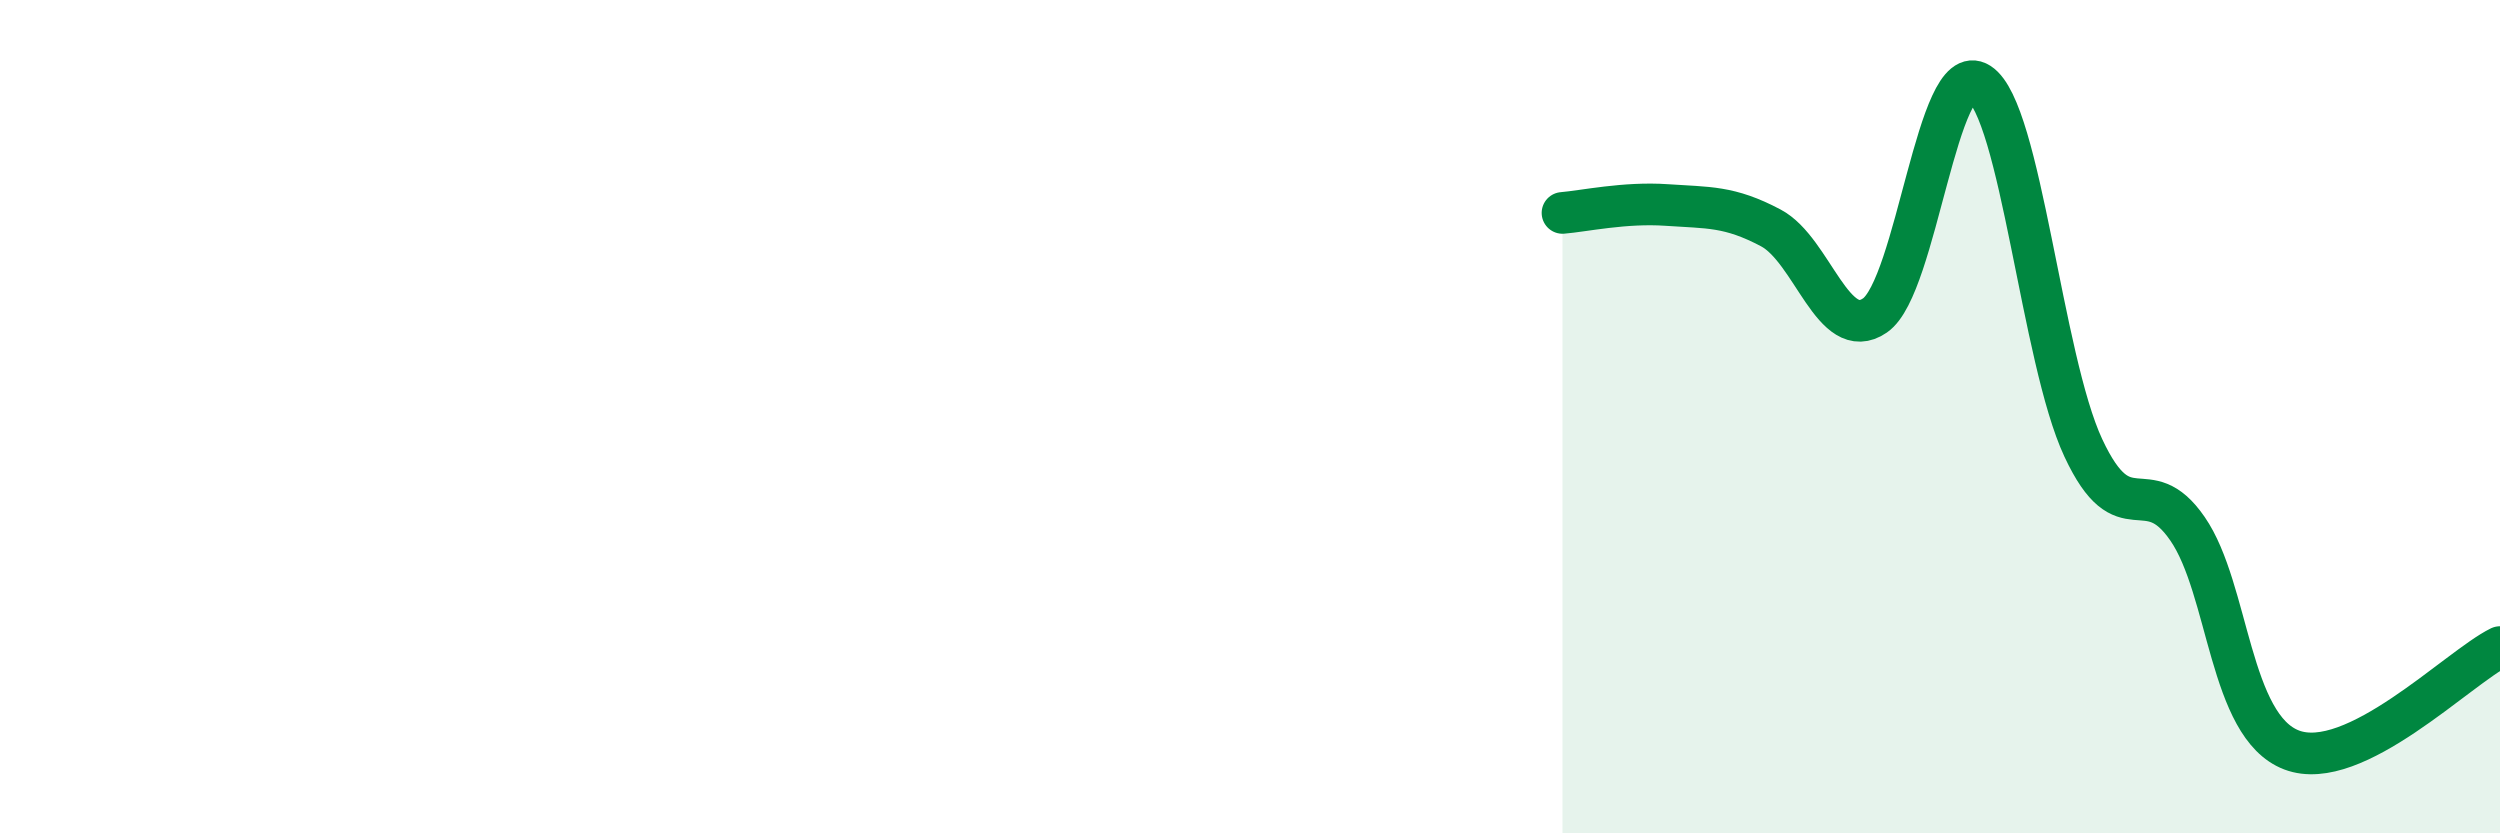
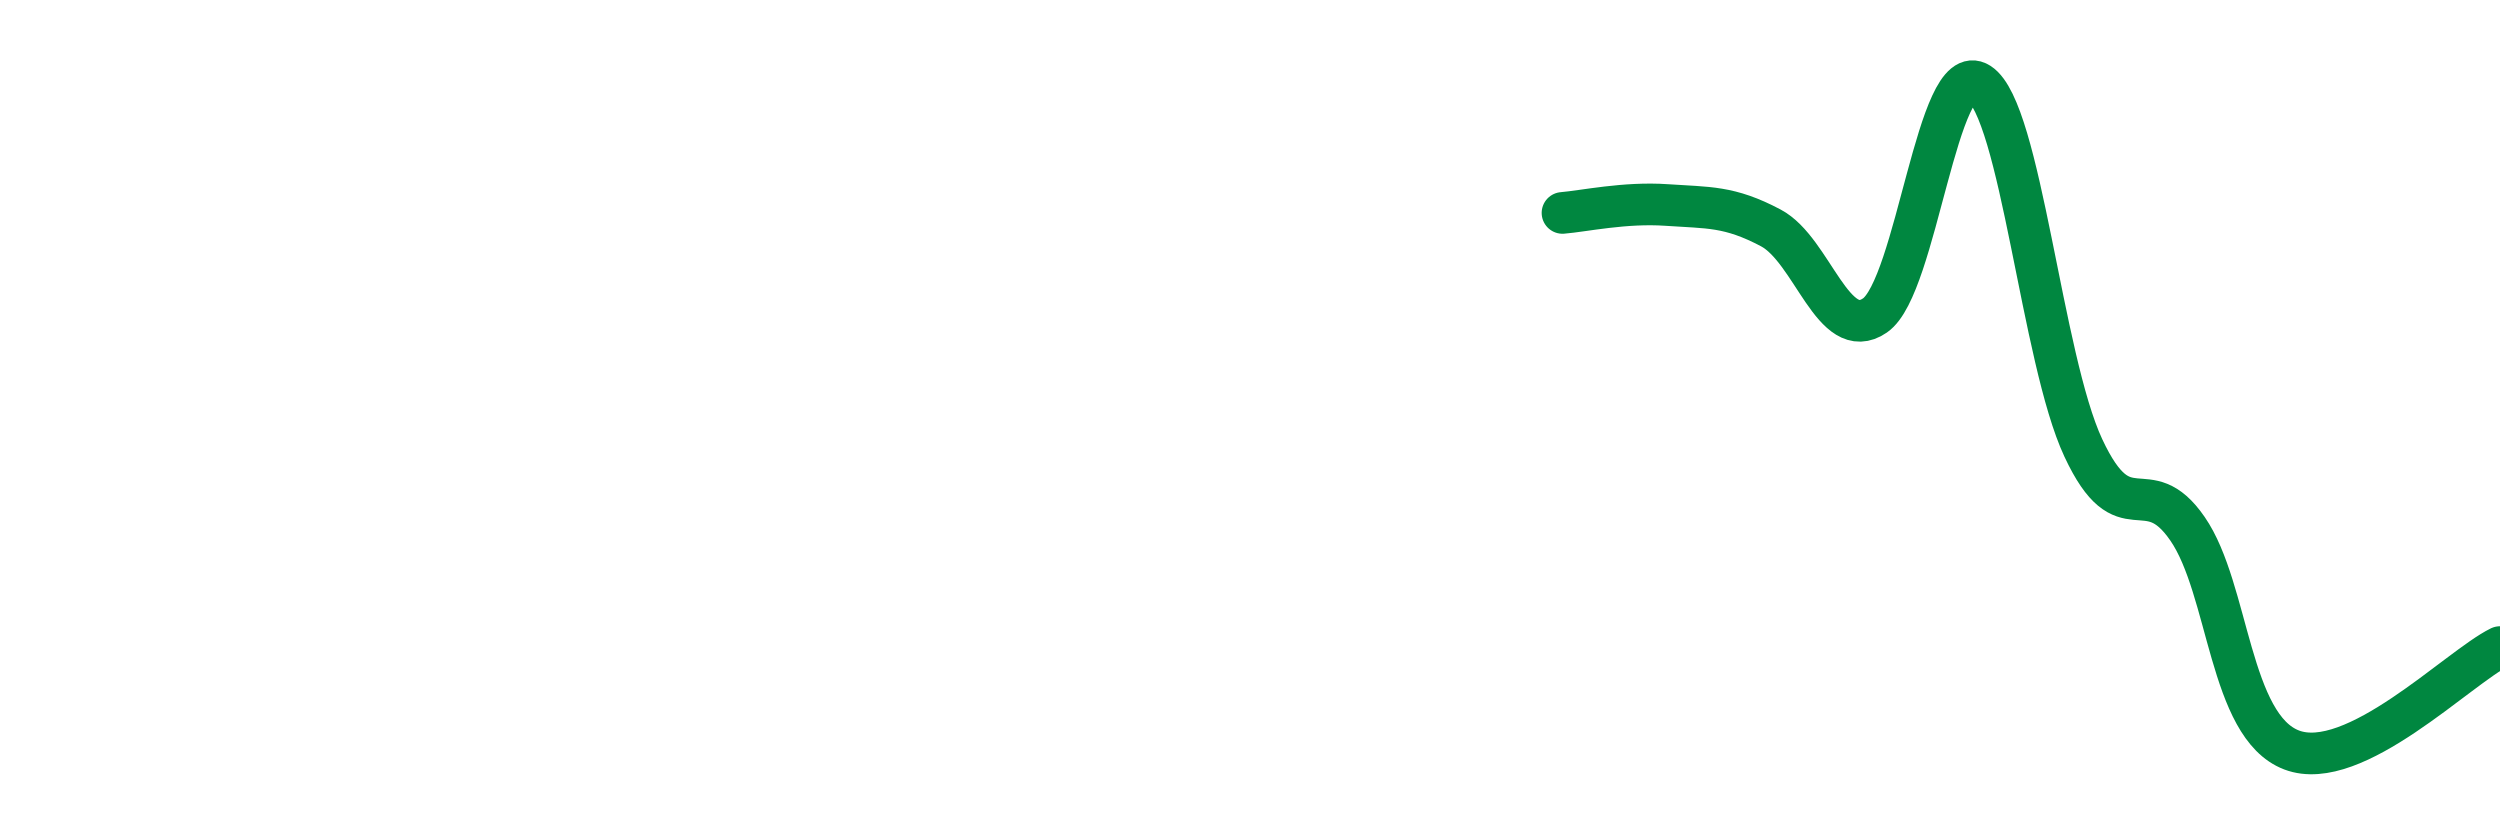
<svg xmlns="http://www.w3.org/2000/svg" width="60" height="20" viewBox="0 0 60 20">
-   <path d="M 37.5,5.11 C 38,5.07 39,4.85 40,4.92 C 41,4.99 41.5,4.94 42.5,5.47 C 43.5,6 44,8.26 45,7.57 C 46,6.88 46.5,1.36 47.5,2 C 48.5,2.64 49,8.61 50,10.75 C 51,12.89 51.5,11.24 52.5,12.69 C 53.5,14.14 53.5,17.43 55,18 C 56.5,18.57 59,16.02 60,15.53L60 20L37.5 20Z" fill="#008740" opacity="0.1" stroke-linecap="round" stroke-linejoin="round" />
  <path d="M 37.5,5.11 C 38,5.07 39,4.85 40,4.92 C 41,4.99 41.5,4.94 42.5,5.47 C 43.5,6 44,8.26 45,7.57 C 46,6.88 46.5,1.36 47.5,2 C 48.5,2.64 49,8.61 50,10.75 C 51,12.89 51.5,11.24 52.5,12.69 C 53.5,14.14 53.5,17.43 55,18 C 56.5,18.57 59,16.02 60,15.53" stroke="#008740" stroke-width="1" fill="none" stroke-linecap="round" stroke-linejoin="round" />
</svg>